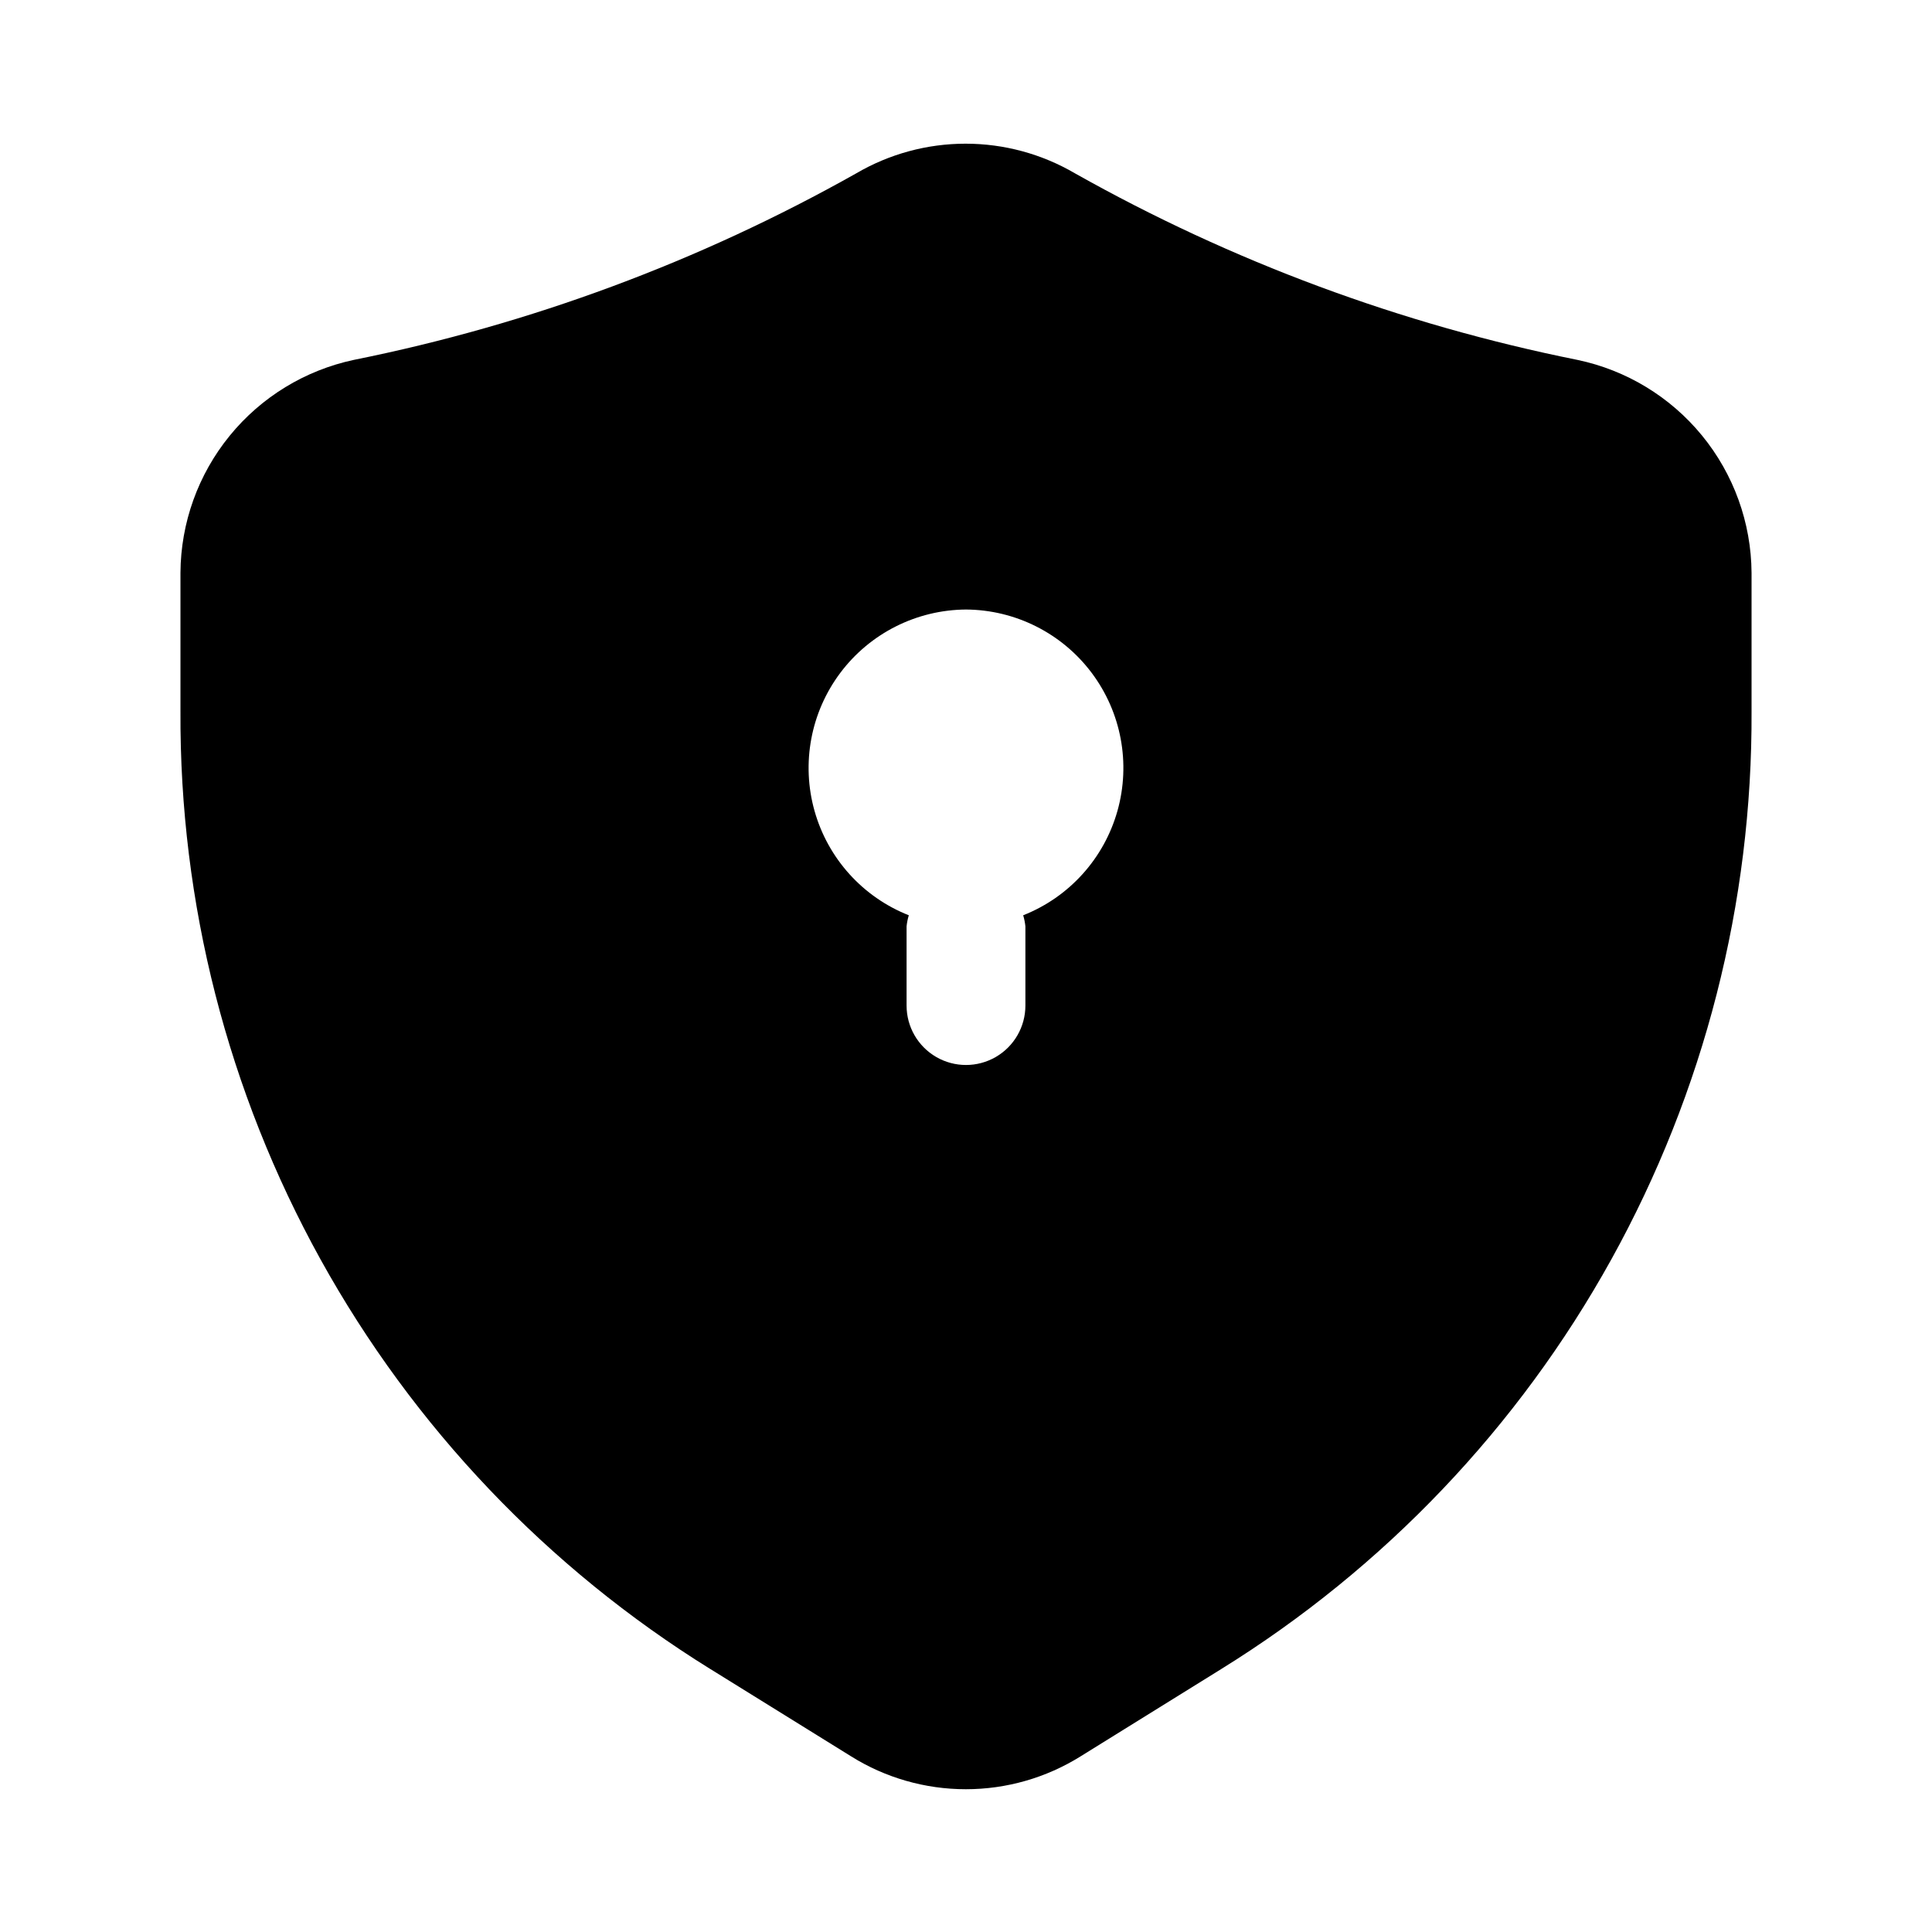
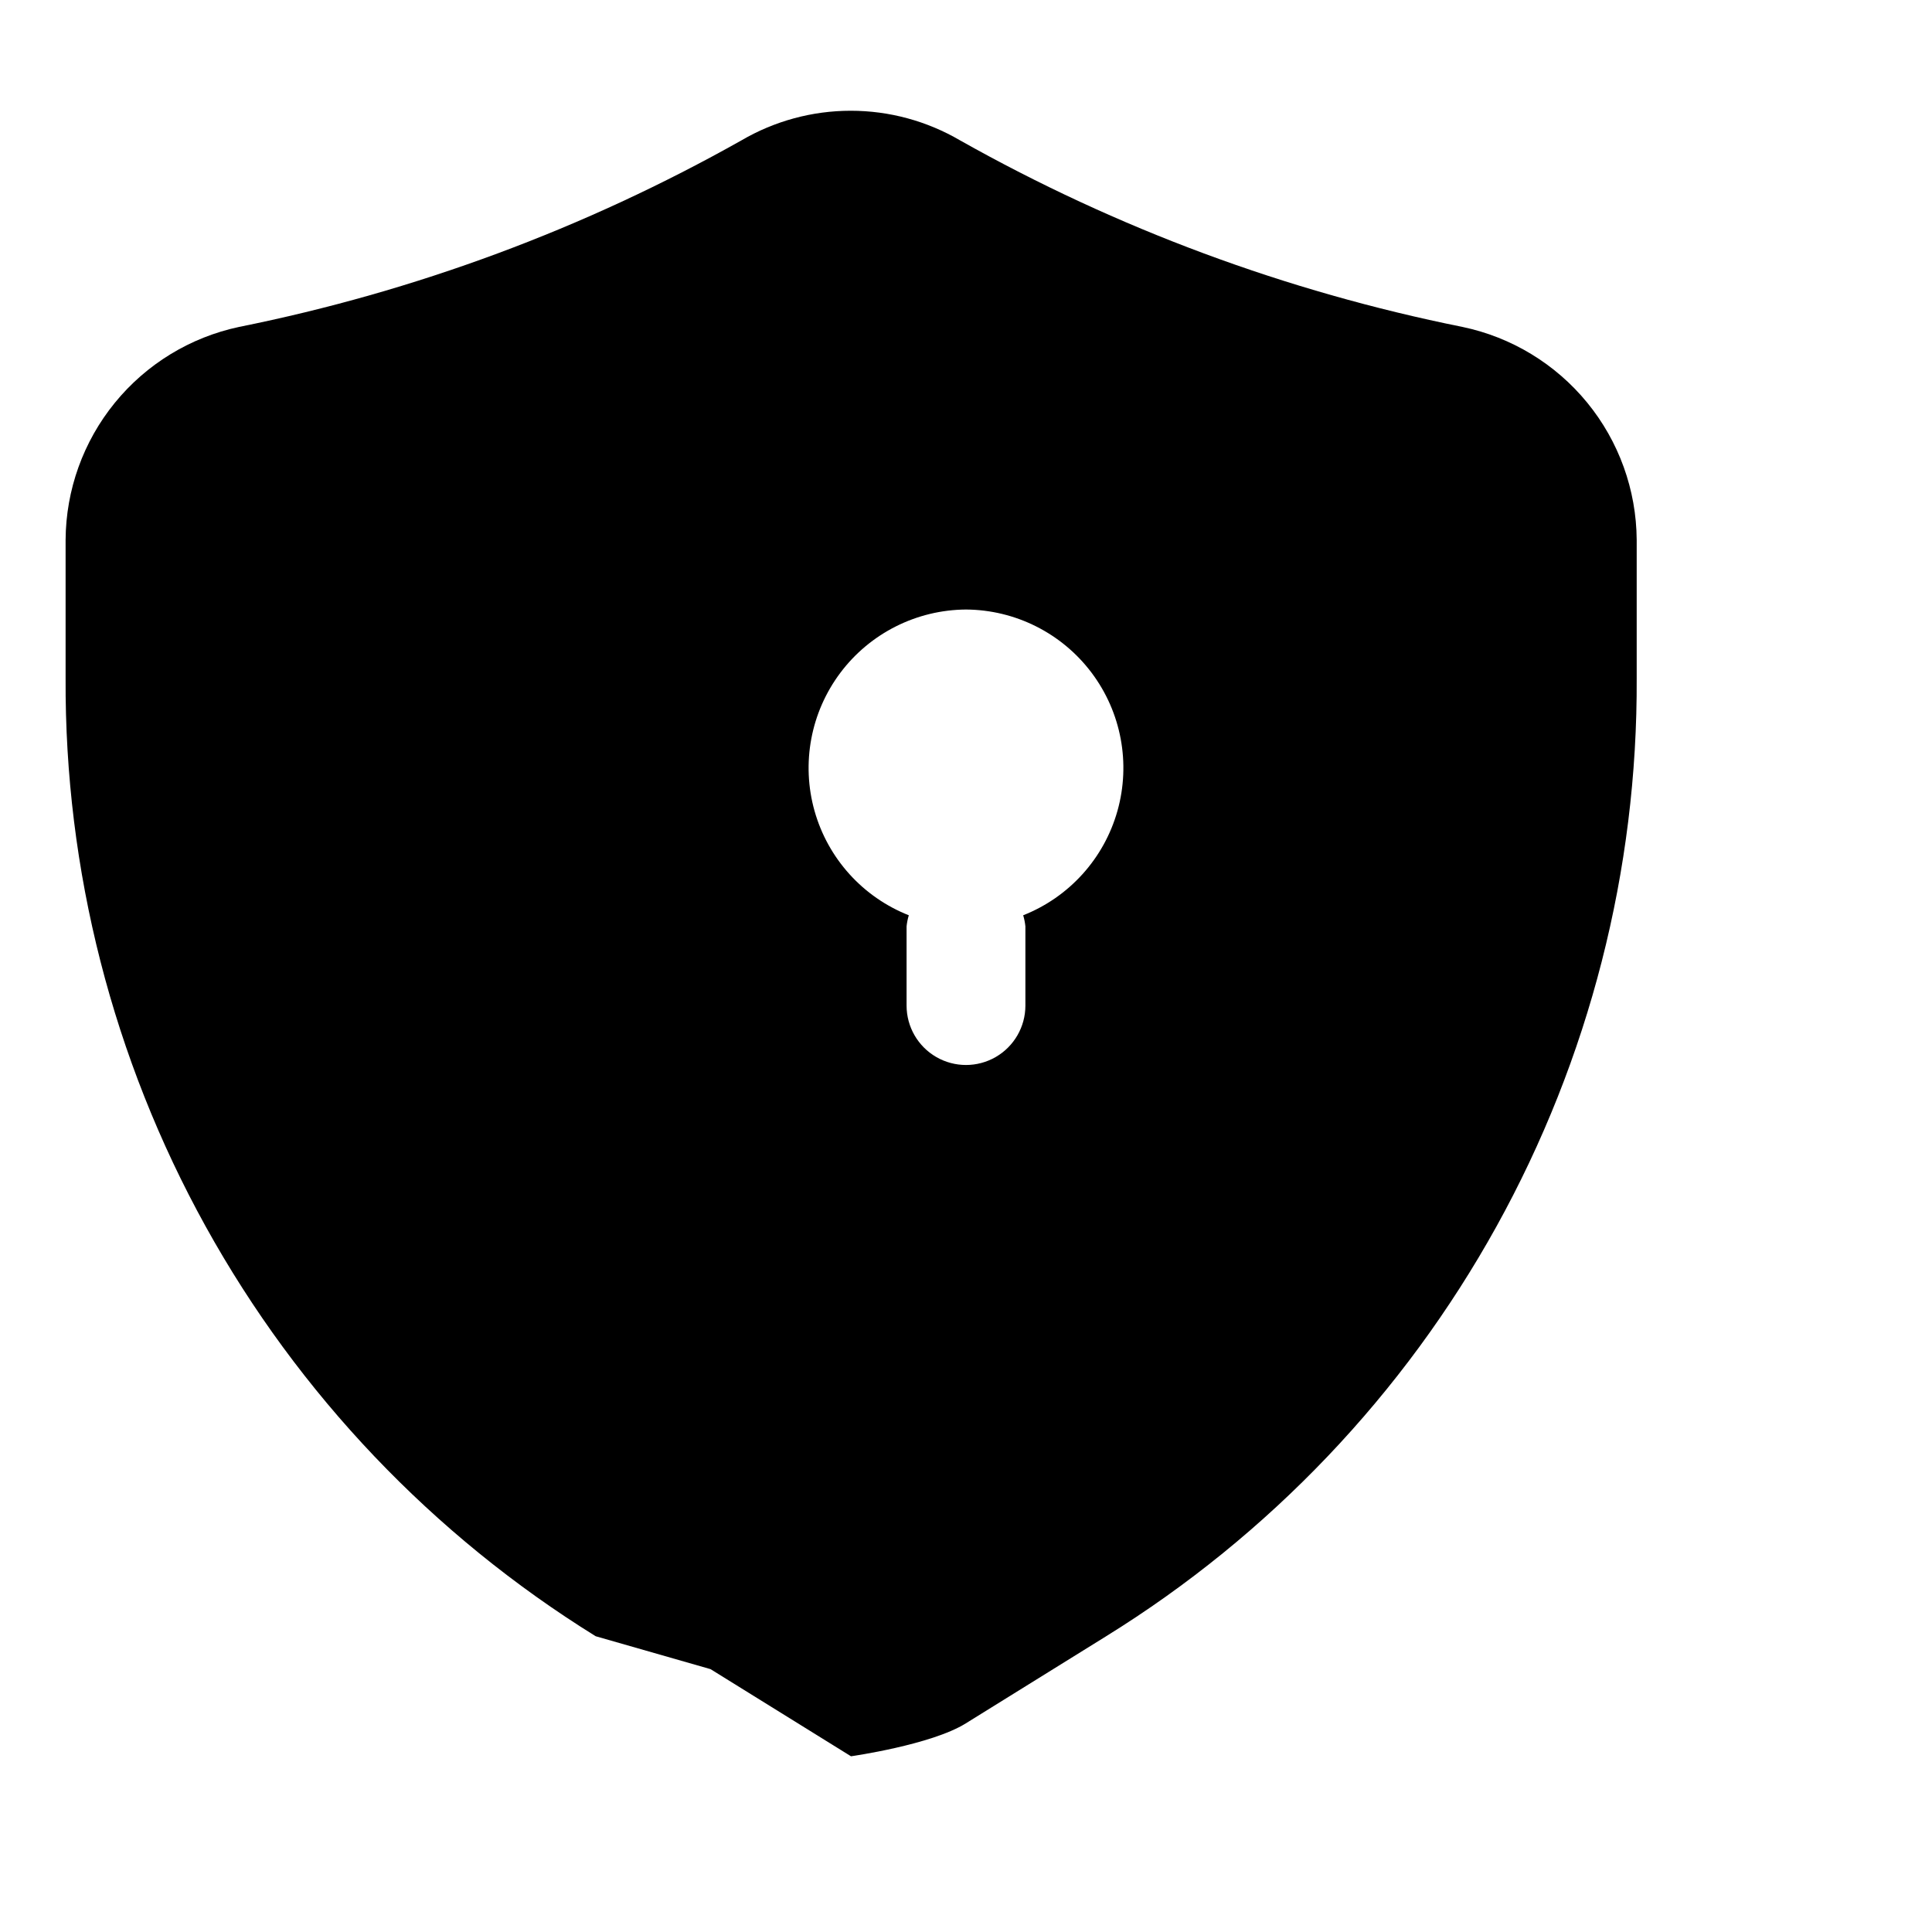
<svg xmlns="http://www.w3.org/2000/svg" fill="#000000" width="800px" height="800px" version="1.1" viewBox="144 144 512 512">
-   <path d="m332.3 586.34 37.219 23.09v0.004c9.125 5.707 19.672 8.73 30.438 8.73s21.312-3.023 30.438-8.73l37.199-23.09v-0.004c43.195-26.746 78.805-64.133 103.42-108.58 24.617-44.445 37.41-94.465 37.164-145.27v-36.695c-0.09-13.266-4.719-26.102-13.125-36.371-8.402-10.266-20.07-17.344-33.055-20.055-46.684-9.387-91.598-26.062-133.09-49.414-8.801-5.156-18.816-7.875-29.012-7.875-10.199 0-20.211 2.719-29.012 7.875-41.496 23.352-86.41 40.027-133.09 49.414-12.949 2.754-24.566 9.848-32.93 20.113-8.363 10.262-12.965 23.074-13.043 36.312v36.695c-0.258 50.797 12.523 100.81 37.117 145.26 24.598 44.445 60.184 81.836 103.36 108.6zm67.699-280.81c13.098 0.086 25.41 6.281 33.281 16.75 7.875 10.473 10.406 24.02 6.852 36.629-3.555 12.609-12.793 22.836-24.977 27.648 0.289 0.961 0.484 1.945 0.586 2.941v20.992c0 5.625-3 10.82-7.871 13.633s-10.875 2.812-15.746 0-7.871-8.008-7.871-13.633v-20.992c0.102-0.996 0.297-1.98 0.59-2.941-12.188-4.812-21.426-15.039-24.98-27.648-3.555-12.609-1.023-26.156 6.852-36.629 7.871-10.469 20.184-16.664 33.285-16.75z" />
+   <path d="m332.3 586.34 37.219 23.09v0.004s21.312-3.023 30.438-8.73l37.199-23.09v-0.004c43.195-26.746 78.805-64.133 103.42-108.58 24.617-44.445 37.41-94.465 37.164-145.27v-36.695c-0.09-13.266-4.719-26.102-13.125-36.371-8.402-10.266-20.07-17.344-33.055-20.055-46.684-9.387-91.598-26.062-133.09-49.414-8.801-5.156-18.816-7.875-29.012-7.875-10.199 0-20.211 2.719-29.012 7.875-41.496 23.352-86.41 40.027-133.09 49.414-12.949 2.754-24.566 9.848-32.93 20.113-8.363 10.262-12.965 23.074-13.043 36.312v36.695c-0.258 50.797 12.523 100.81 37.117 145.26 24.598 44.445 60.184 81.836 103.36 108.6zm67.699-280.81c13.098 0.086 25.41 6.281 33.281 16.75 7.875 10.473 10.406 24.02 6.852 36.629-3.555 12.609-12.793 22.836-24.977 27.648 0.289 0.961 0.484 1.945 0.586 2.941v20.992c0 5.625-3 10.82-7.871 13.633s-10.875 2.812-15.746 0-7.871-8.008-7.871-13.633v-20.992c0.102-0.996 0.297-1.98 0.59-2.941-12.188-4.812-21.426-15.039-24.98-27.648-3.555-12.609-1.023-26.156 6.852-36.629 7.871-10.469 20.184-16.664 33.285-16.75z" />
</svg>